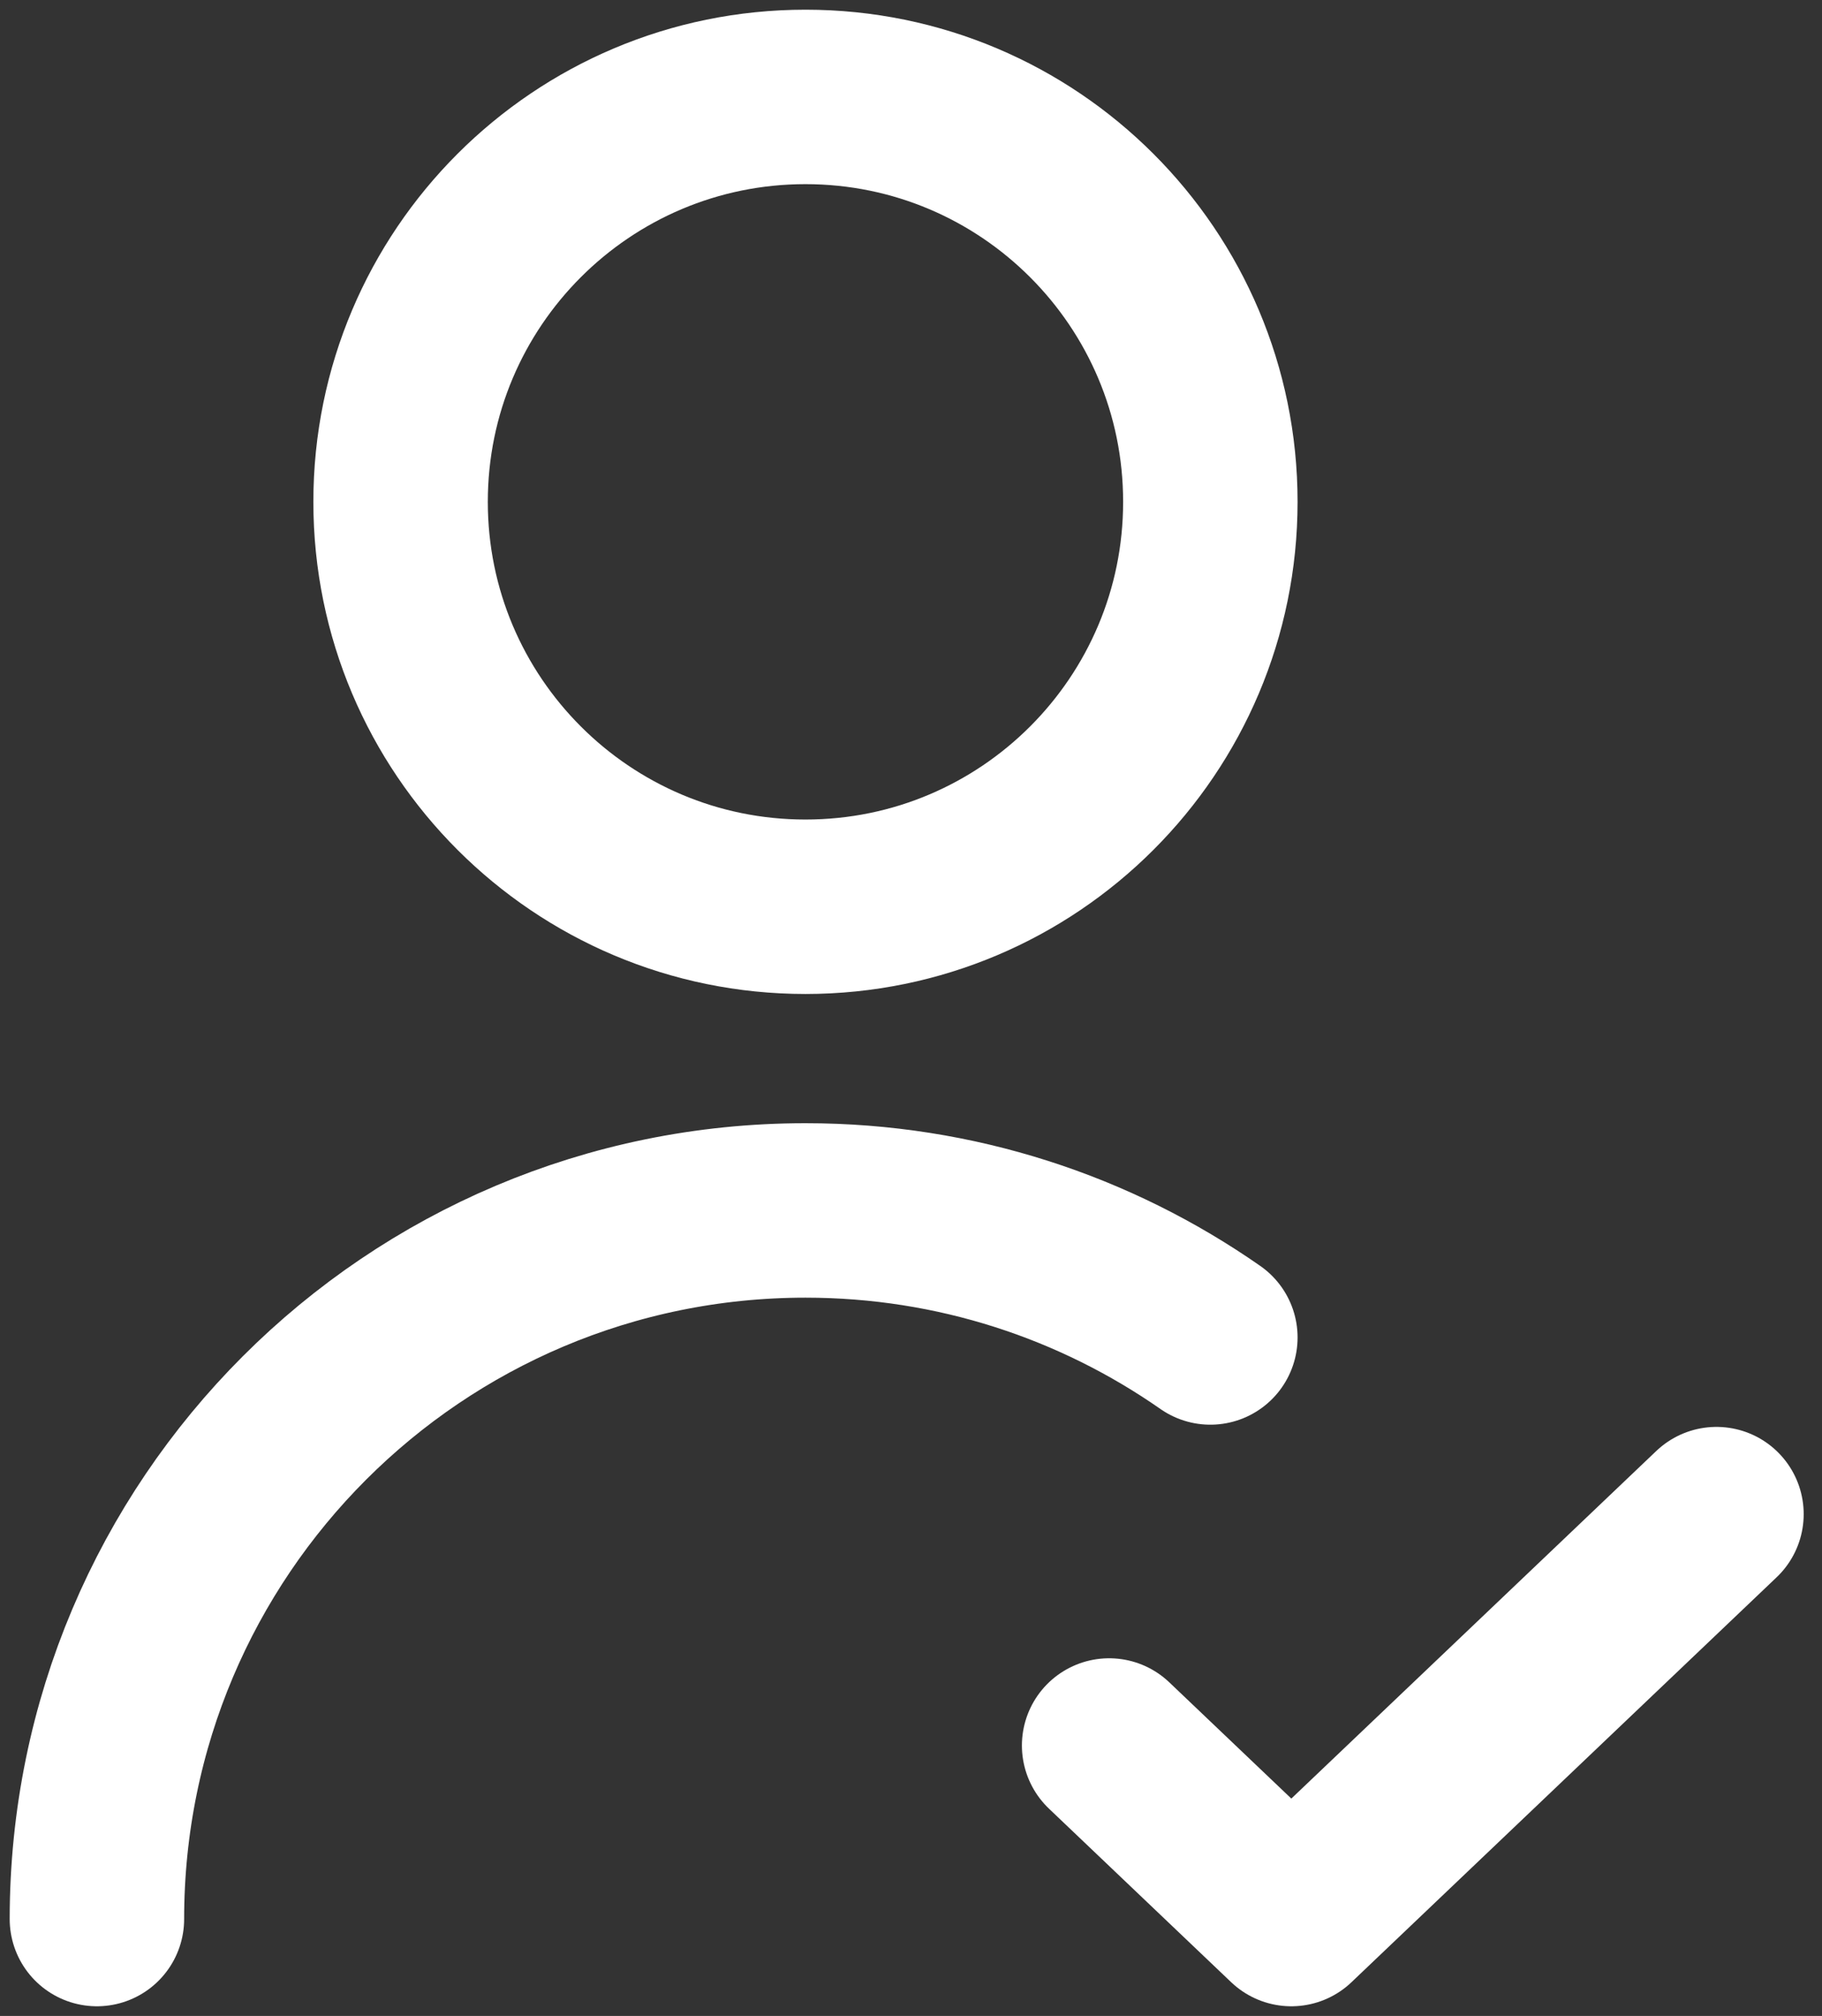
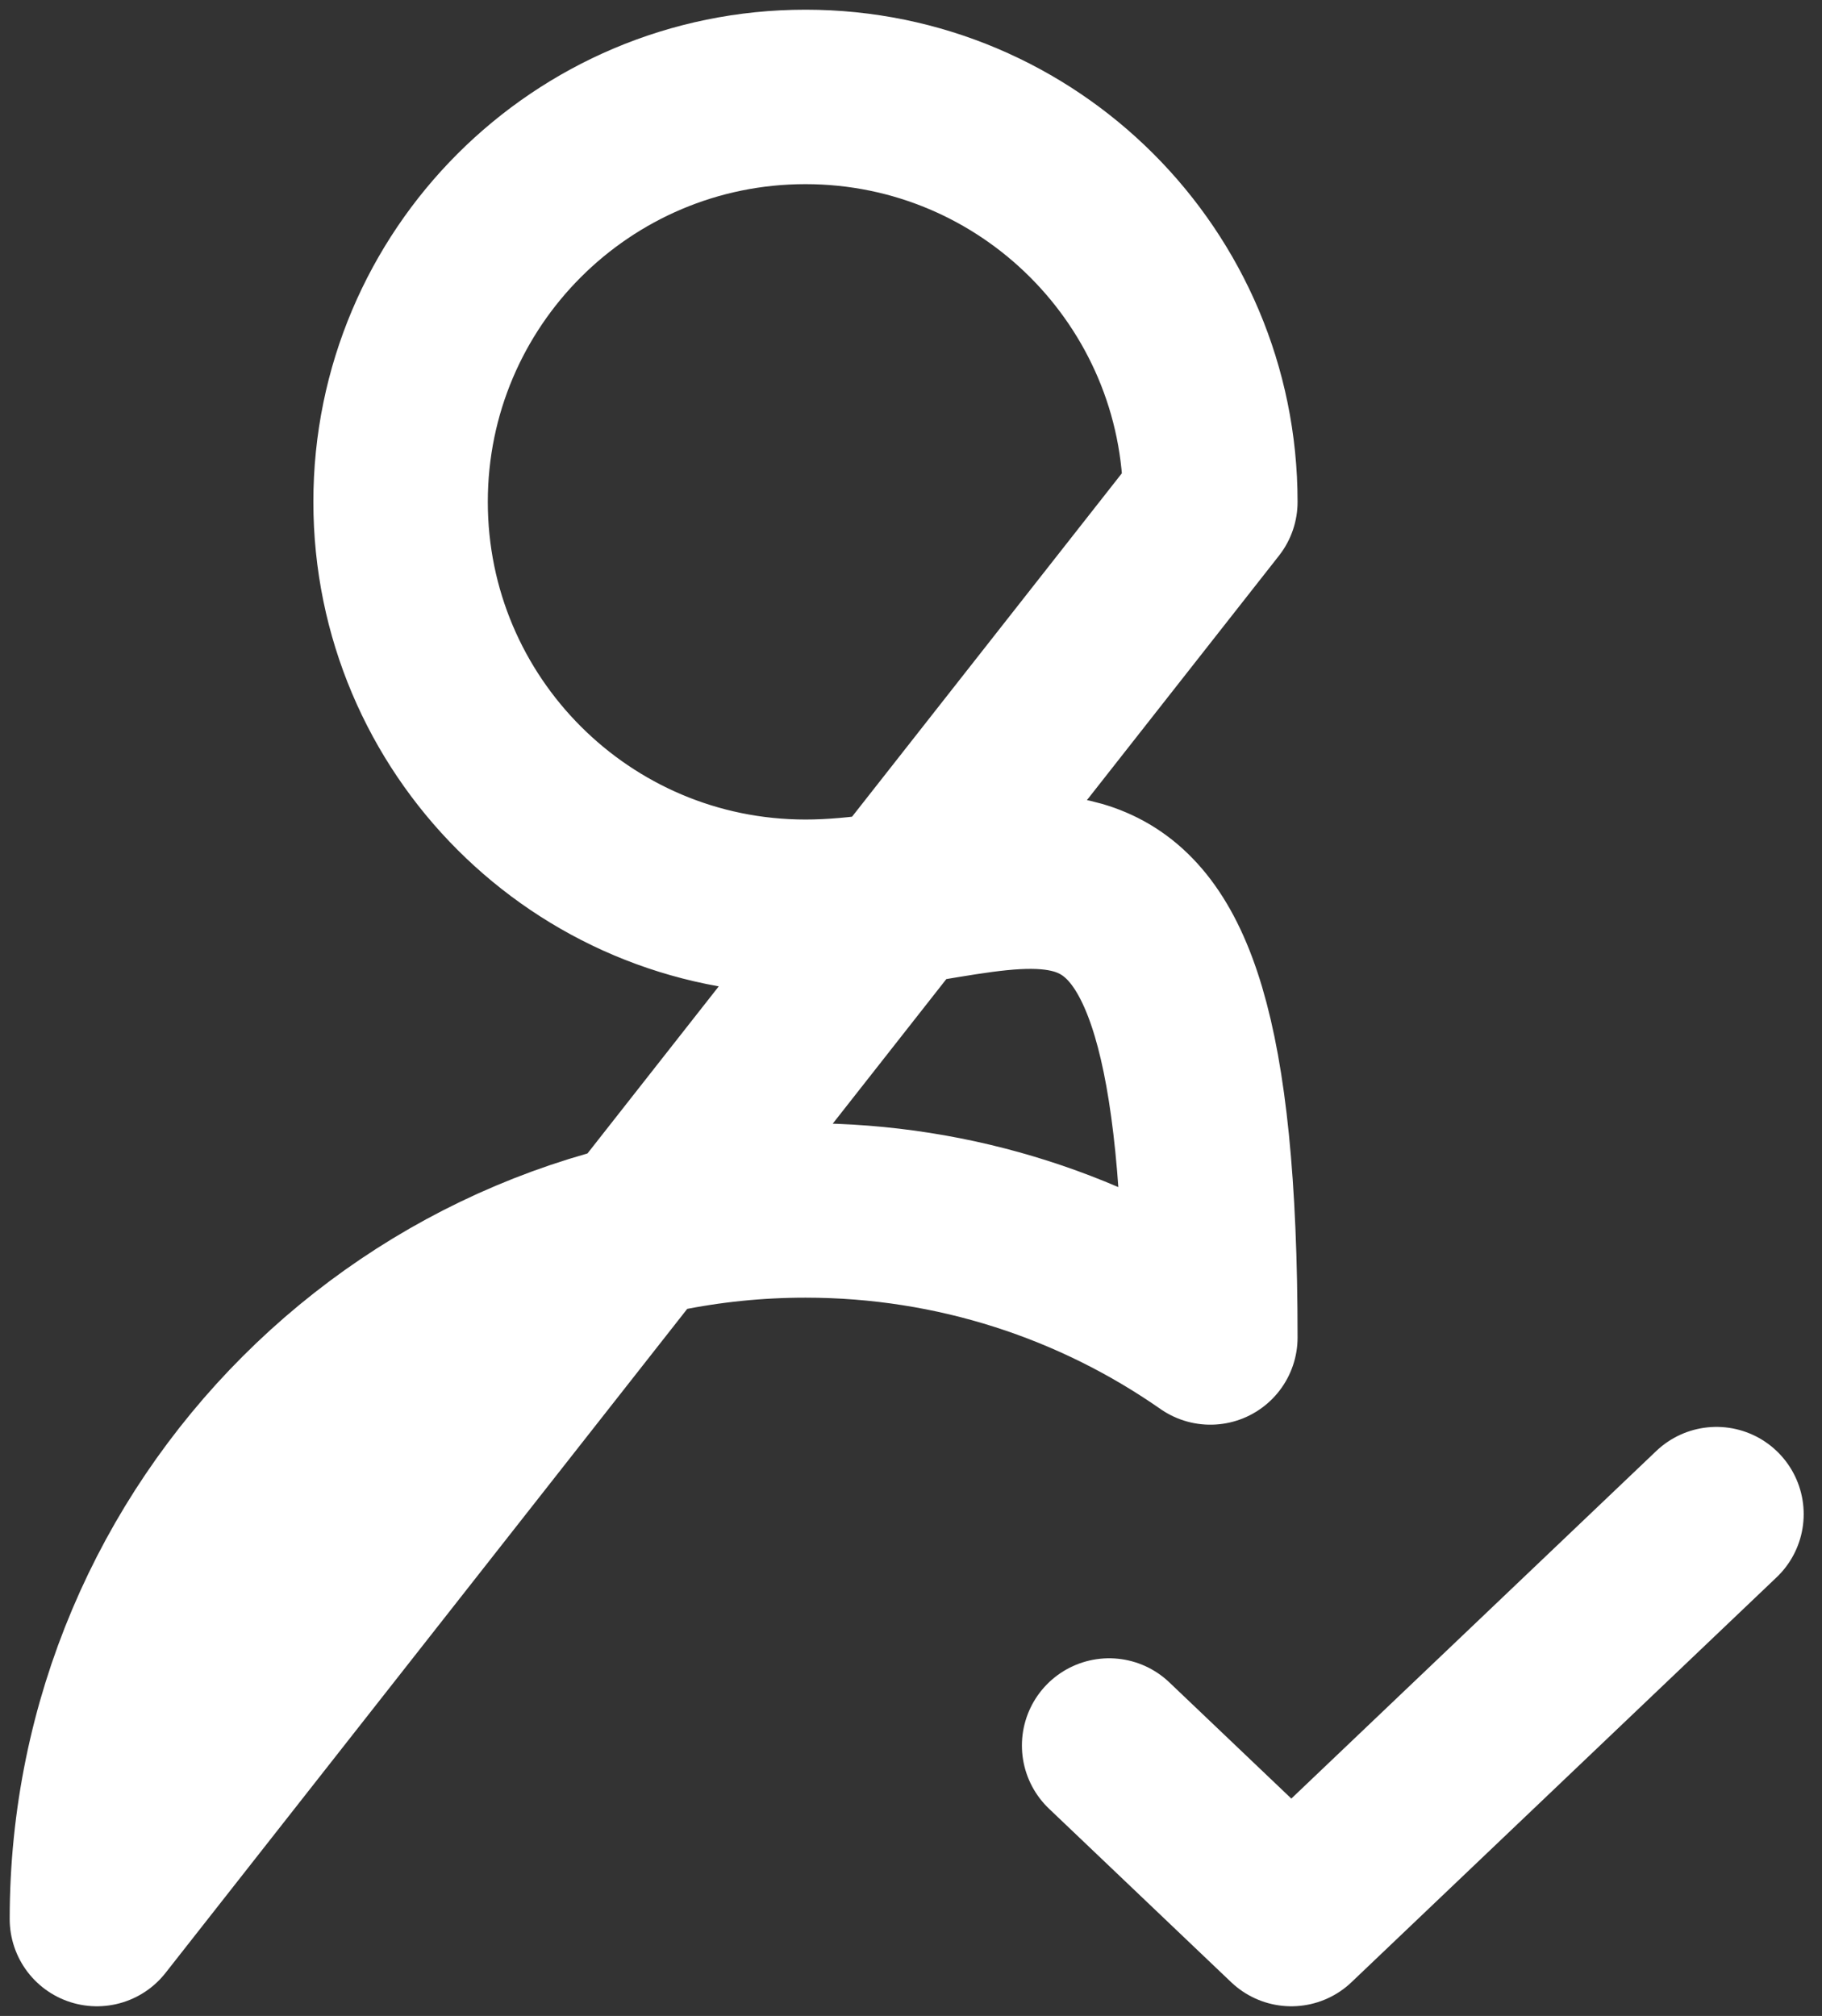
<svg xmlns="http://www.w3.org/2000/svg" width="94" height="104" viewBox="0 0 94 104" fill="none">
  <rect x="0" y="0" width="94" height="104" fill="#333333" stroke="none" />
-   <path d="M57.222 90.047L66.622 99L88.555 78.111M5 99C5 78.811 21.366 62.444 41.556 62.444C49.322 62.444 56.523 64.867 62.444 68.997M62.444 25.889C62.444 37.425 53.092 46.778 41.556 46.778C30.019 46.778 20.667 37.425 20.667 25.889C20.667 14.352 30.019 5 41.556 5C53.092 5 62.444 14.352 62.444 25.889Z" stroke="white" stroke-width="9" stroke-linecap="round" stroke-linejoin="round" />
+   <path d="M57.222 90.047L66.622 99L88.555 78.111M5 99C5 78.811 21.366 62.444 41.556 62.444C49.322 62.444 56.523 64.867 62.444 68.997C62.444 37.425 53.092 46.778 41.556 46.778C30.019 46.778 20.667 37.425 20.667 25.889C20.667 14.352 30.019 5 41.556 5C53.092 5 62.444 14.352 62.444 25.889Z" stroke="white" stroke-width="9" stroke-linecap="round" stroke-linejoin="round" />
</svg>